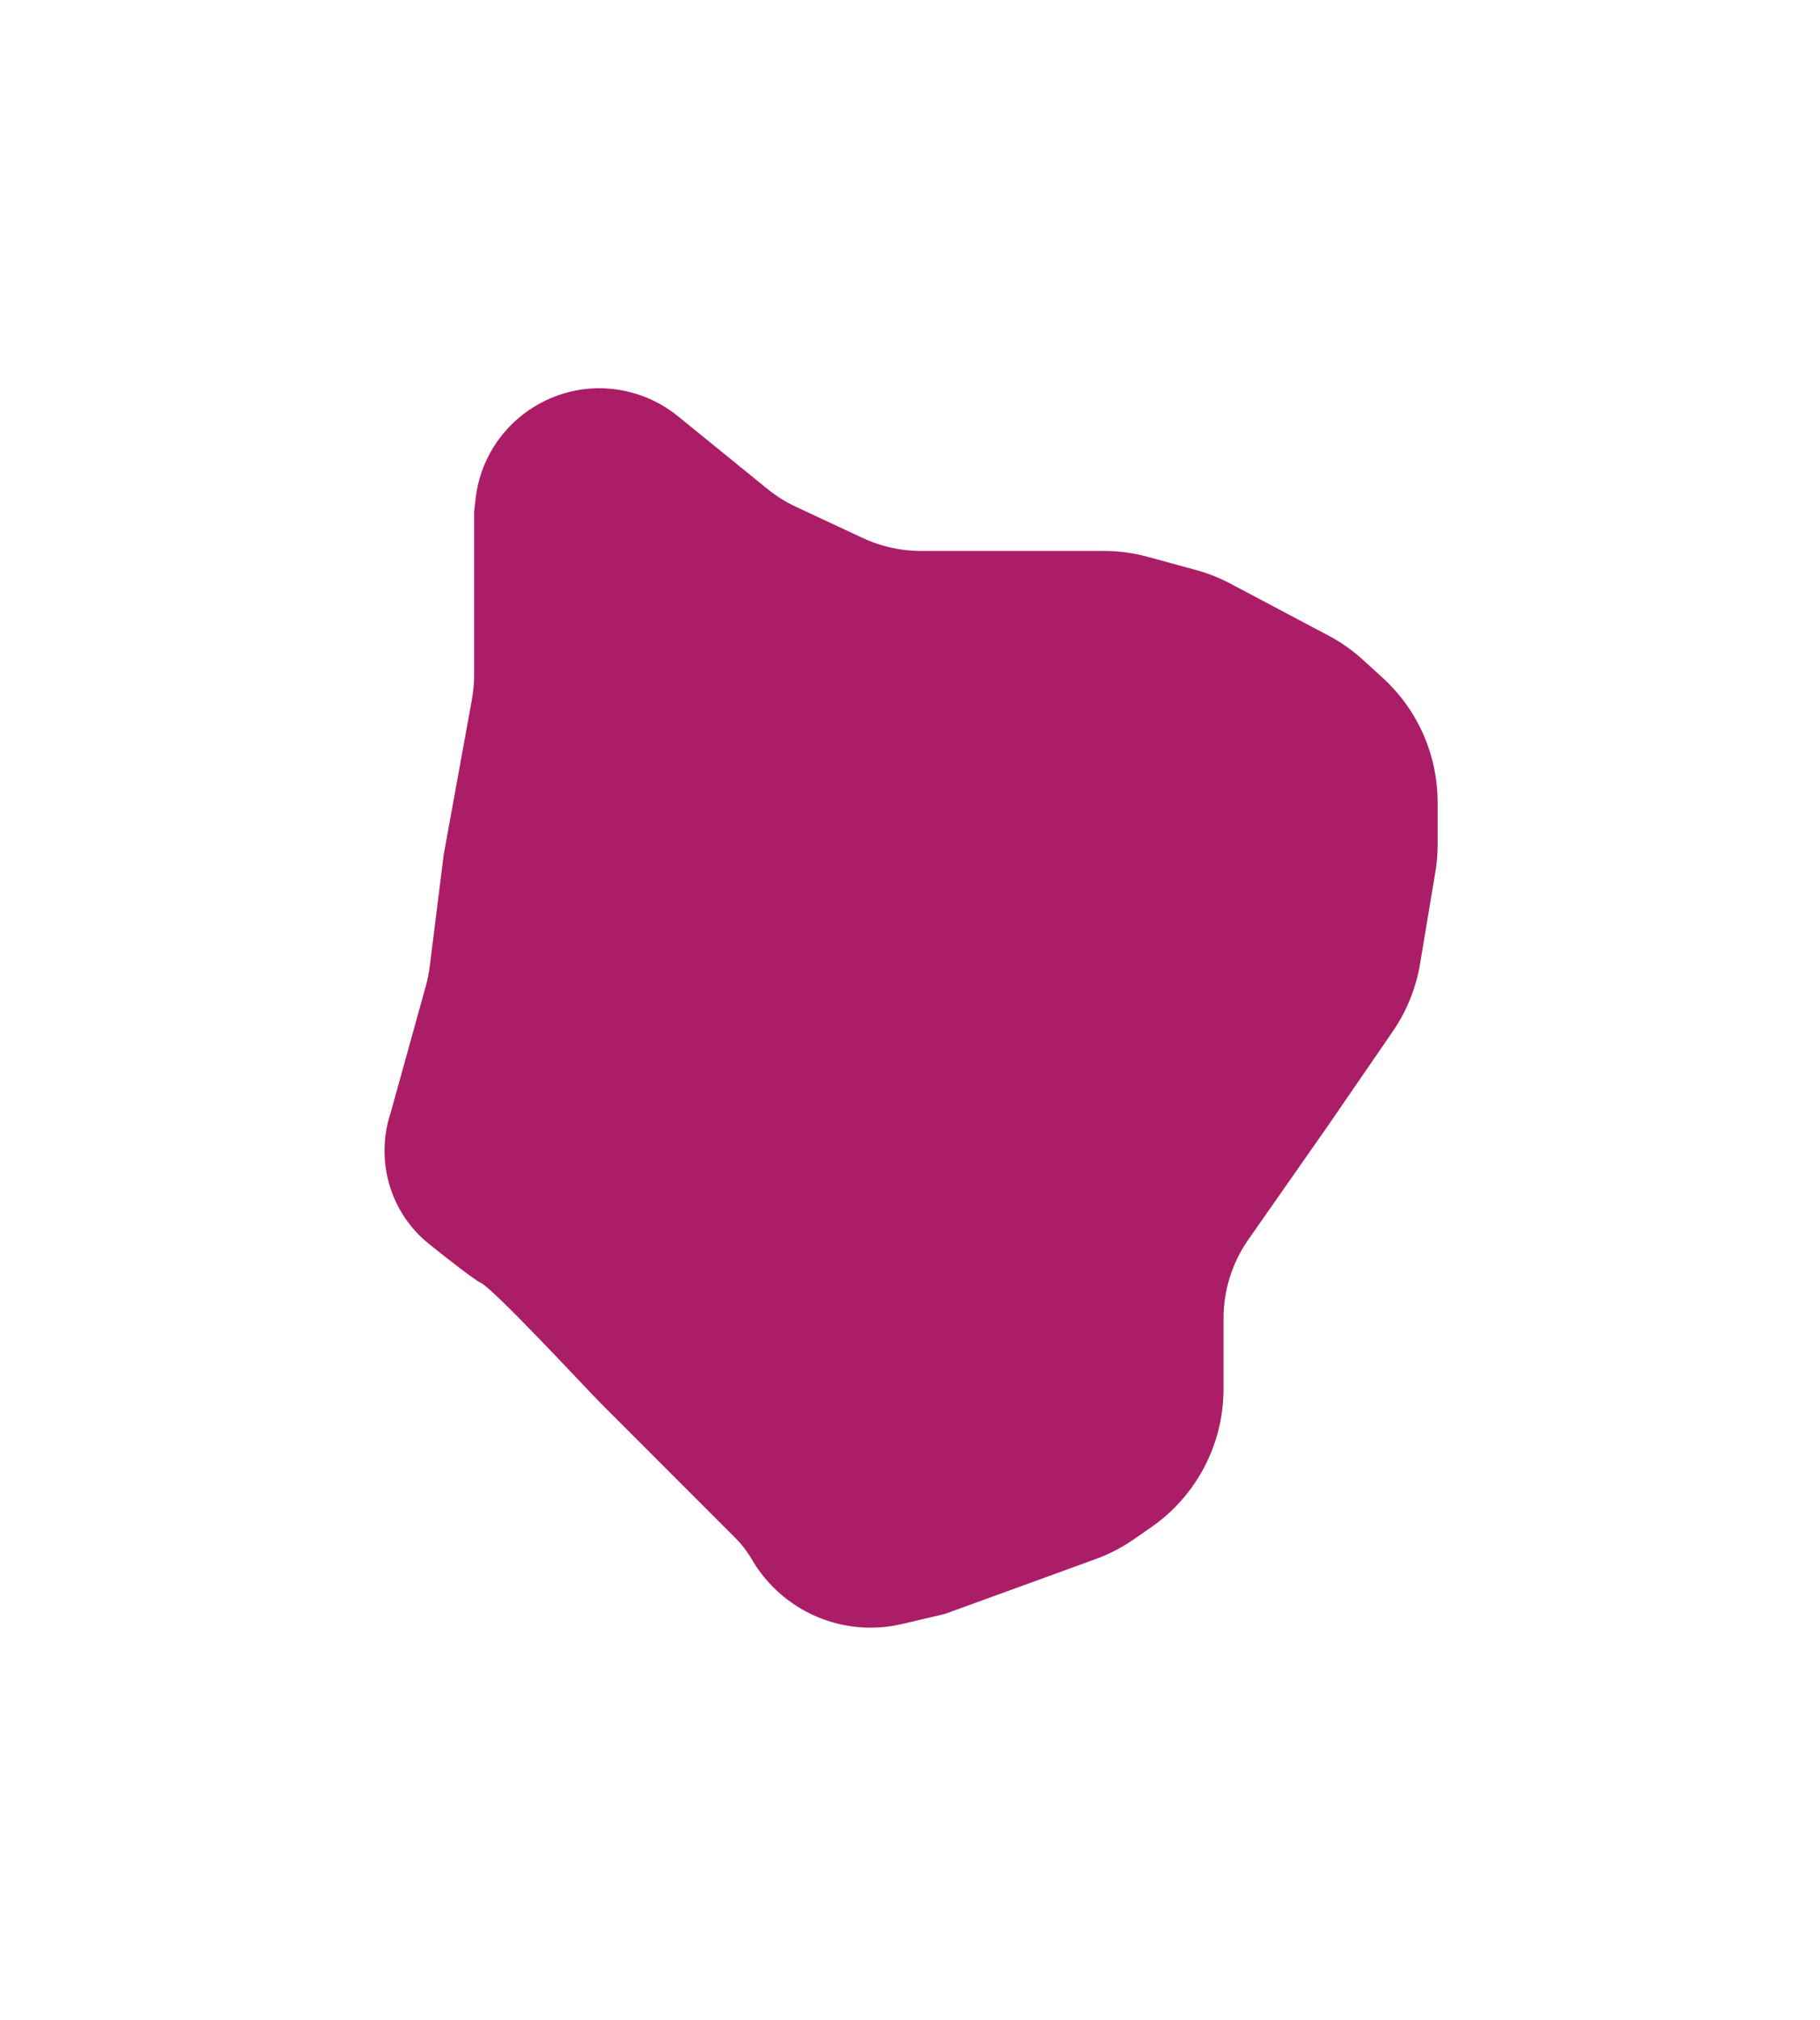
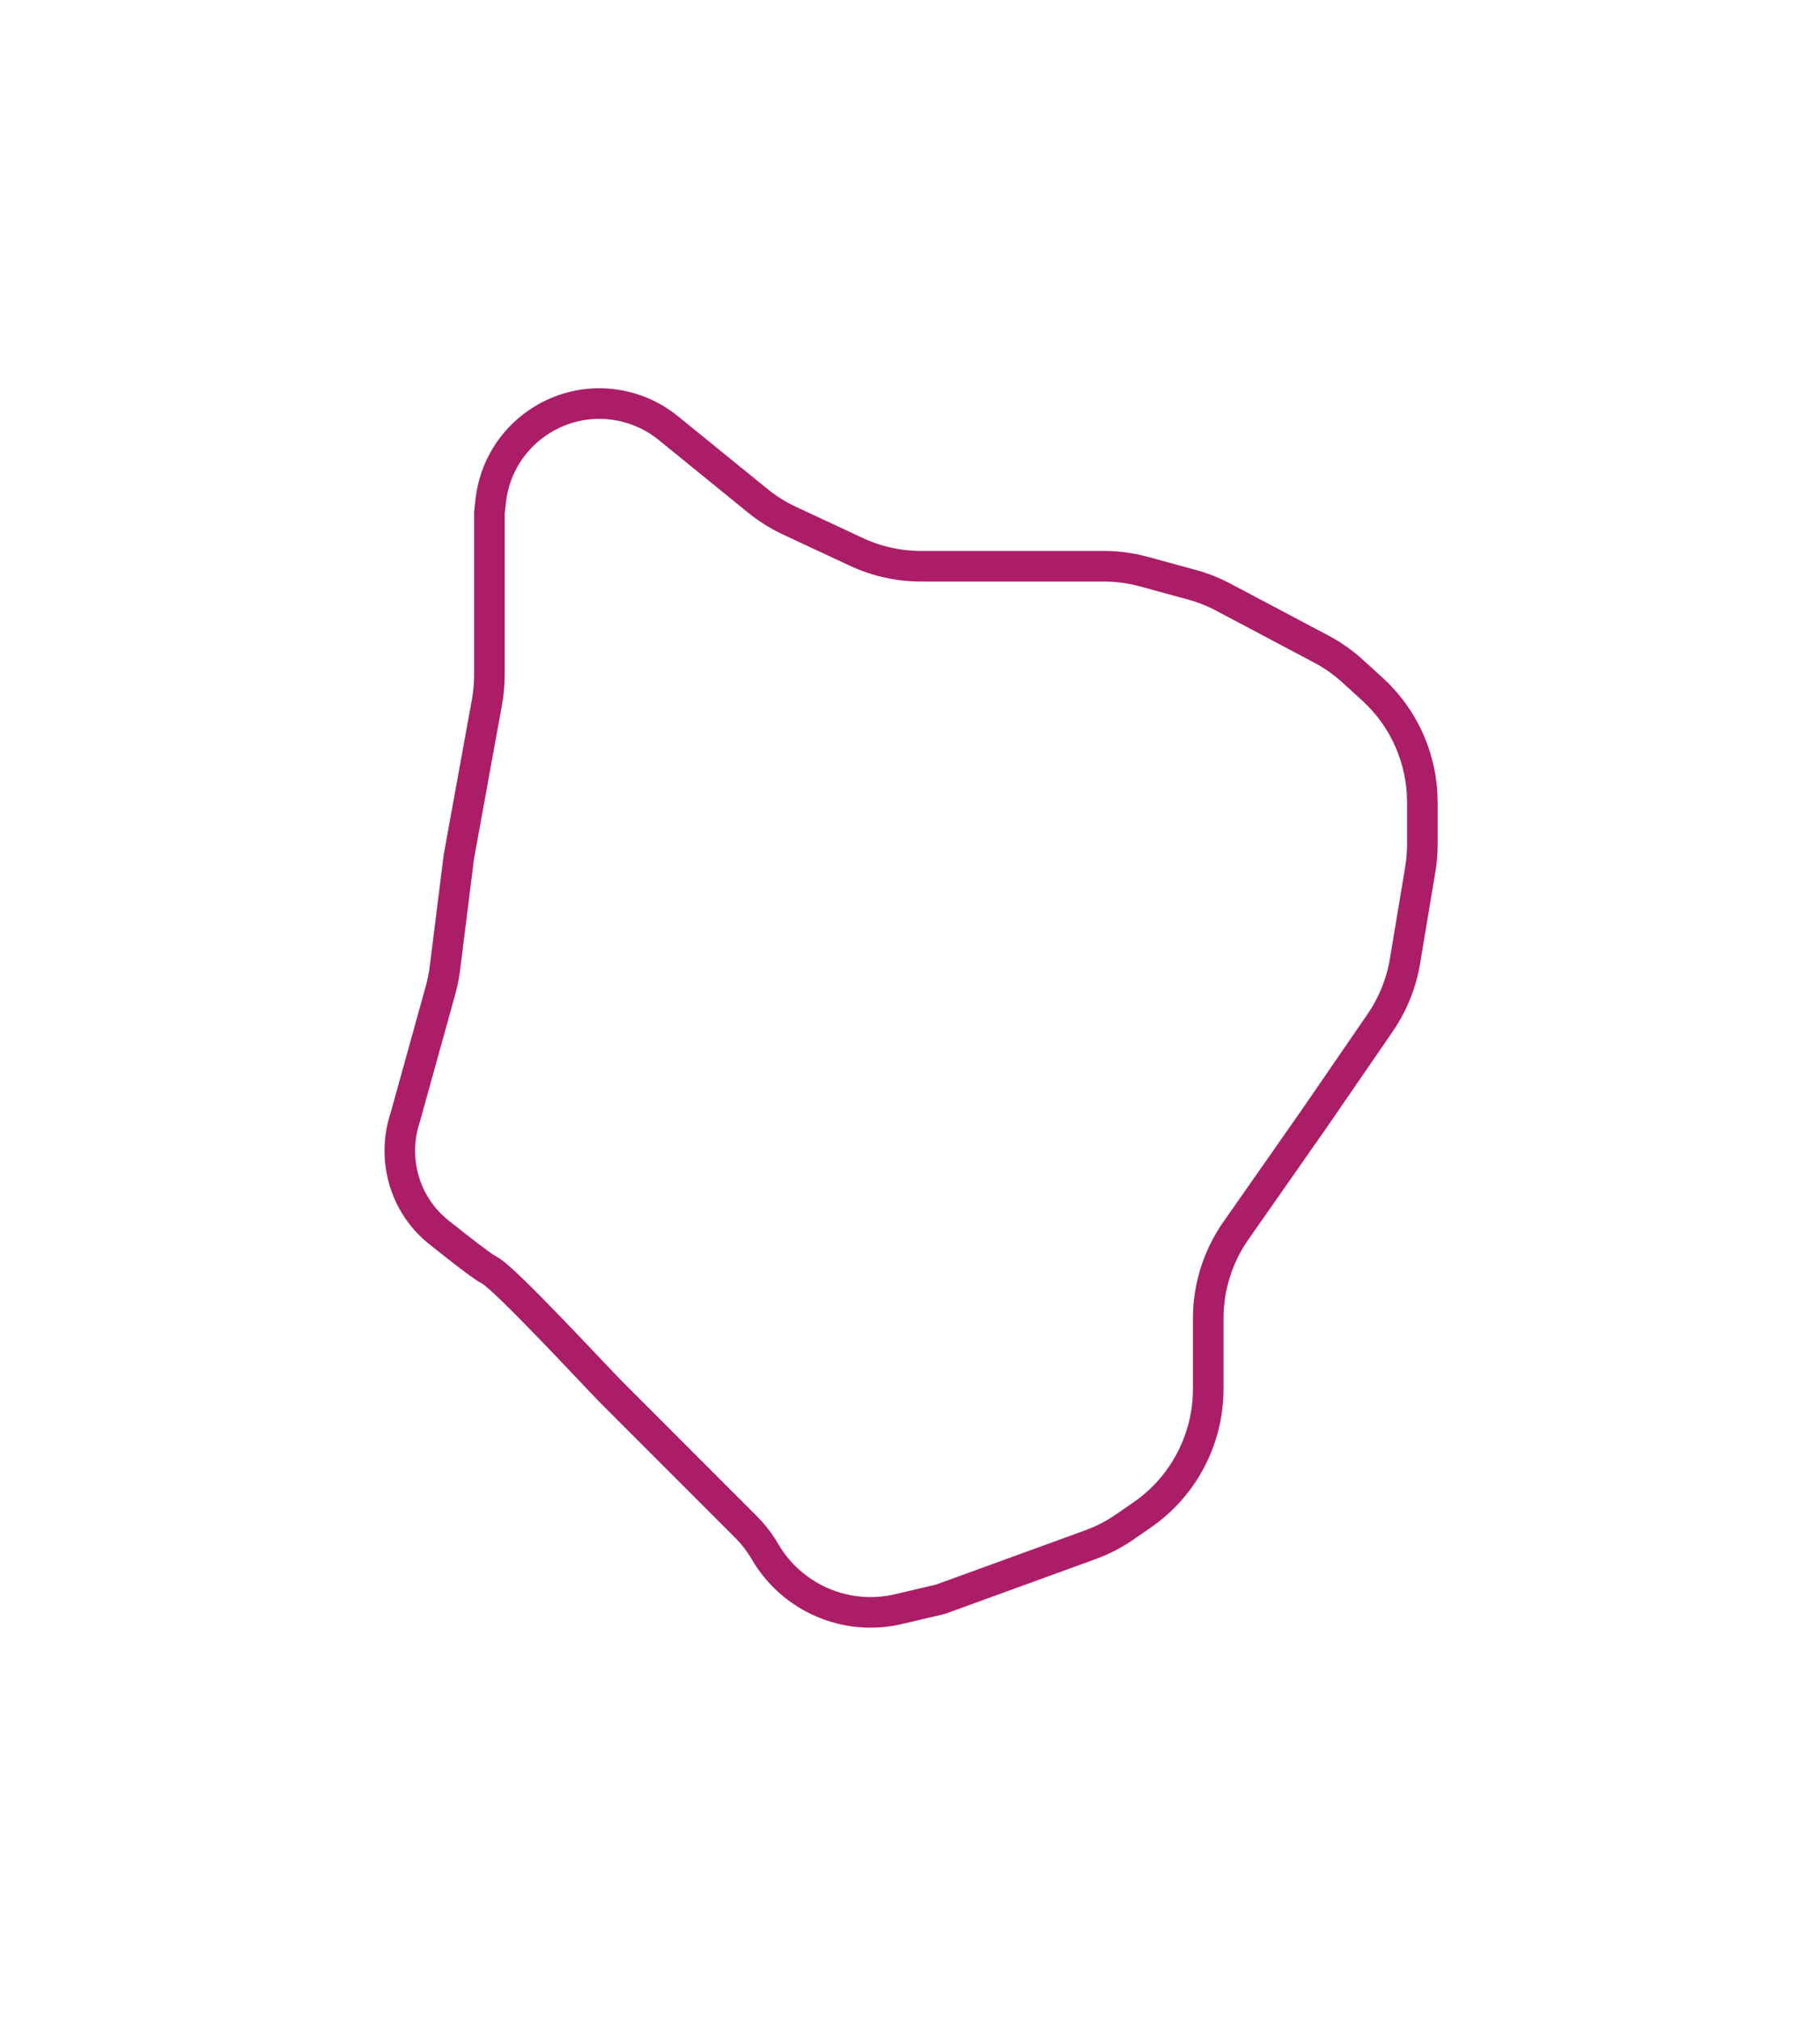
<svg xmlns="http://www.w3.org/2000/svg" width="119" height="132" viewBox="0 0 119 132" fill="none">
  <g filter="url(#filter0_d_29_283)">
-     <path d="M32 29.5L32.086 28.731C32.567 24.394 36.789 21.497 41.009 22.608C41.992 22.866 42.908 23.331 43.697 23.973L49.542 28.721C50.178 29.238 50.876 29.675 51.619 30.022L55.99 32.062C57.314 32.68 58.757 33 60.218 33H72.161C73.05 33 73.934 33.118 74.792 33.352L77.931 34.209C78.642 34.402 79.328 34.674 79.979 35.018L86.385 38.41C87.126 38.802 87.814 39.285 88.433 39.848L89.727 41.024C91.811 42.919 93 45.606 93 48.424V51.172C93 51.723 92.954 52.273 92.864 52.816L91.865 58.809C91.625 60.252 91.07 61.625 90.242 62.83L86 69L80.808 76.418C79.631 78.098 79 80.1 79 82.152V85.5V86.76C79 90.042 77.39 93.115 74.692 94.982L73.561 95.765C72.857 96.253 72.092 96.648 71.287 96.941L61.5 100.5L58.755 101.146C55.335 101.951 51.791 100.428 50.021 97.393C49.675 96.8 49.256 96.256 48.771 95.771L40 87C39 86 33 79.5 32 79C31.574 78.787 30.182 77.712 28.672 76.503C26.439 74.714 25.595 71.714 26.5 69L28.803 60.708C28.934 60.236 29.03 59.757 29.091 59.271L30 52L31.839 41.887C31.946 41.297 32 40.698 32 40.098V29.5Z" fill="#AB1E67" />
    <path d="M32 29.5L32.086 28.731C32.567 24.394 36.789 21.497 41.009 22.608C41.992 22.866 42.908 23.331 43.697 23.973L49.542 28.721C50.178 29.238 50.876 29.675 51.619 30.022L55.99 32.062C57.314 32.68 58.757 33 60.218 33H72.161C73.05 33 73.934 33.118 74.792 33.352L77.931 34.209C78.642 34.402 79.328 34.674 79.979 35.018L86.385 38.41C87.126 38.802 87.814 39.285 88.433 39.848L89.727 41.024C91.811 42.919 93 45.606 93 48.424V51.172C93 51.723 92.954 52.273 92.864 52.816L91.865 58.809C91.625 60.252 91.07 61.625 90.242 62.83L86 69L80.808 76.418C79.631 78.098 79 80.1 79 82.152V85.5V86.76C79 90.042 77.39 93.115 74.692 94.982L73.561 95.765C72.857 96.253 72.092 96.648 71.287 96.941L61.5 100.5L58.755 101.146C55.335 101.951 51.791 100.428 50.021 97.393C49.675 96.8 49.256 96.256 48.771 95.771L40 87C39 86 33 79.5 32 79C31.574 78.787 30.182 77.712 28.672 76.503C26.439 74.714 25.595 71.714 26.5 69L28.803 60.708C28.934 60.236 29.03 59.757 29.091 59.271L30 52L31.839 41.887C31.946 41.297 32 40.698 32 40.098V29.5Z" stroke="#AB1E67" stroke-width="2" />
  </g>
  <defs>
    <filter id="filter0_d_29_283" x="0.143" y="0.369" width="118.857" height="130.99" filterUnits="userSpaceOnUse" color-interpolation-filters="sRGB">
      <feFlood flood-opacity="0" result="BackgroundImageFix" />
      <feColorMatrix in="SourceAlpha" type="matrix" values="0 0 0 0 0 0 0 0 0 0 0 0 0 0 0 0 0 0 127 0" result="hardAlpha" />
      <feOffset dy="4" />
      <feGaussianBlur stdDeviation="12.5" />
      <feComposite in2="hardAlpha" operator="out" />
      <feColorMatrix type="matrix" values="0 0 0 0 0 0 0 0 0 0 0 0 0 0 0 0 0 0 0.25 0" />
      <feBlend mode="normal" in2="BackgroundImageFix" result="effect1_dropShadow_29_283" />
      <feBlend mode="normal" in="SourceGraphic" in2="effect1_dropShadow_29_283" result="shape" />
    </filter>
  </defs>
</svg>